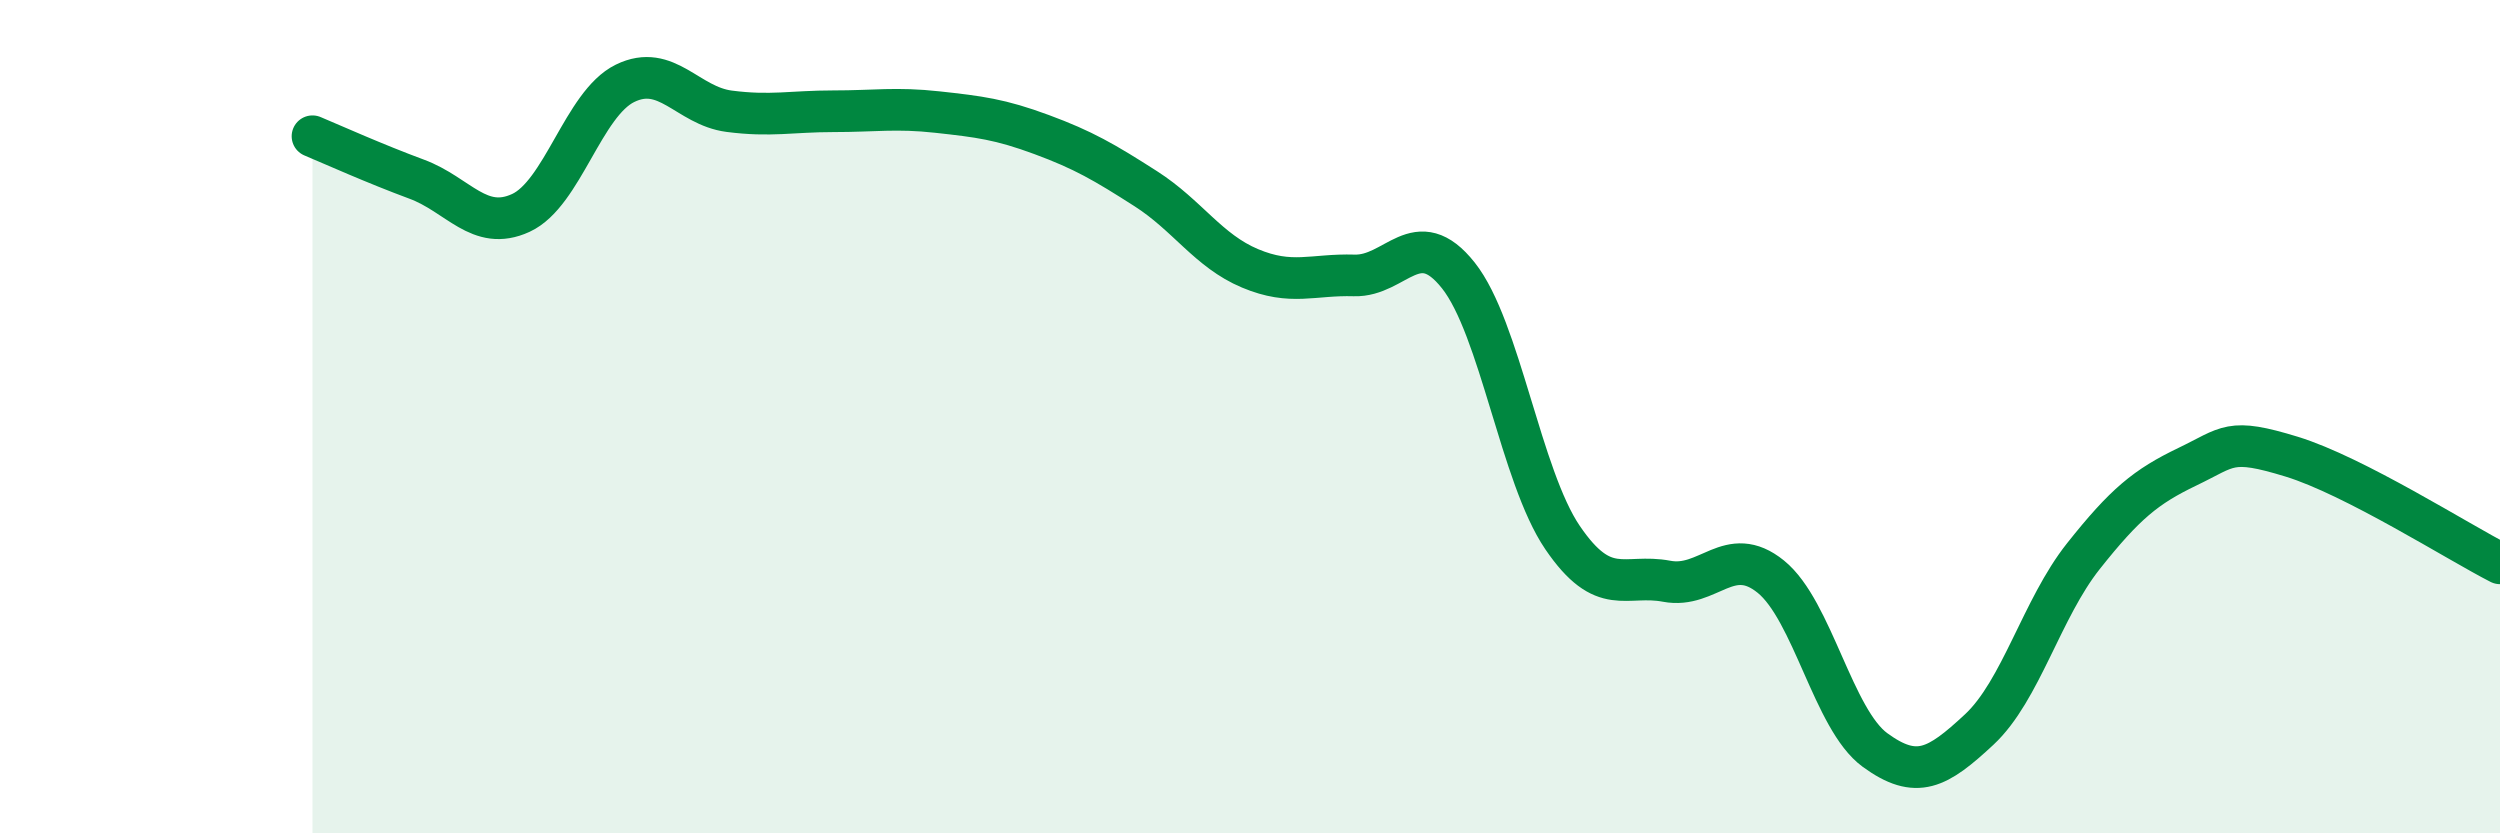
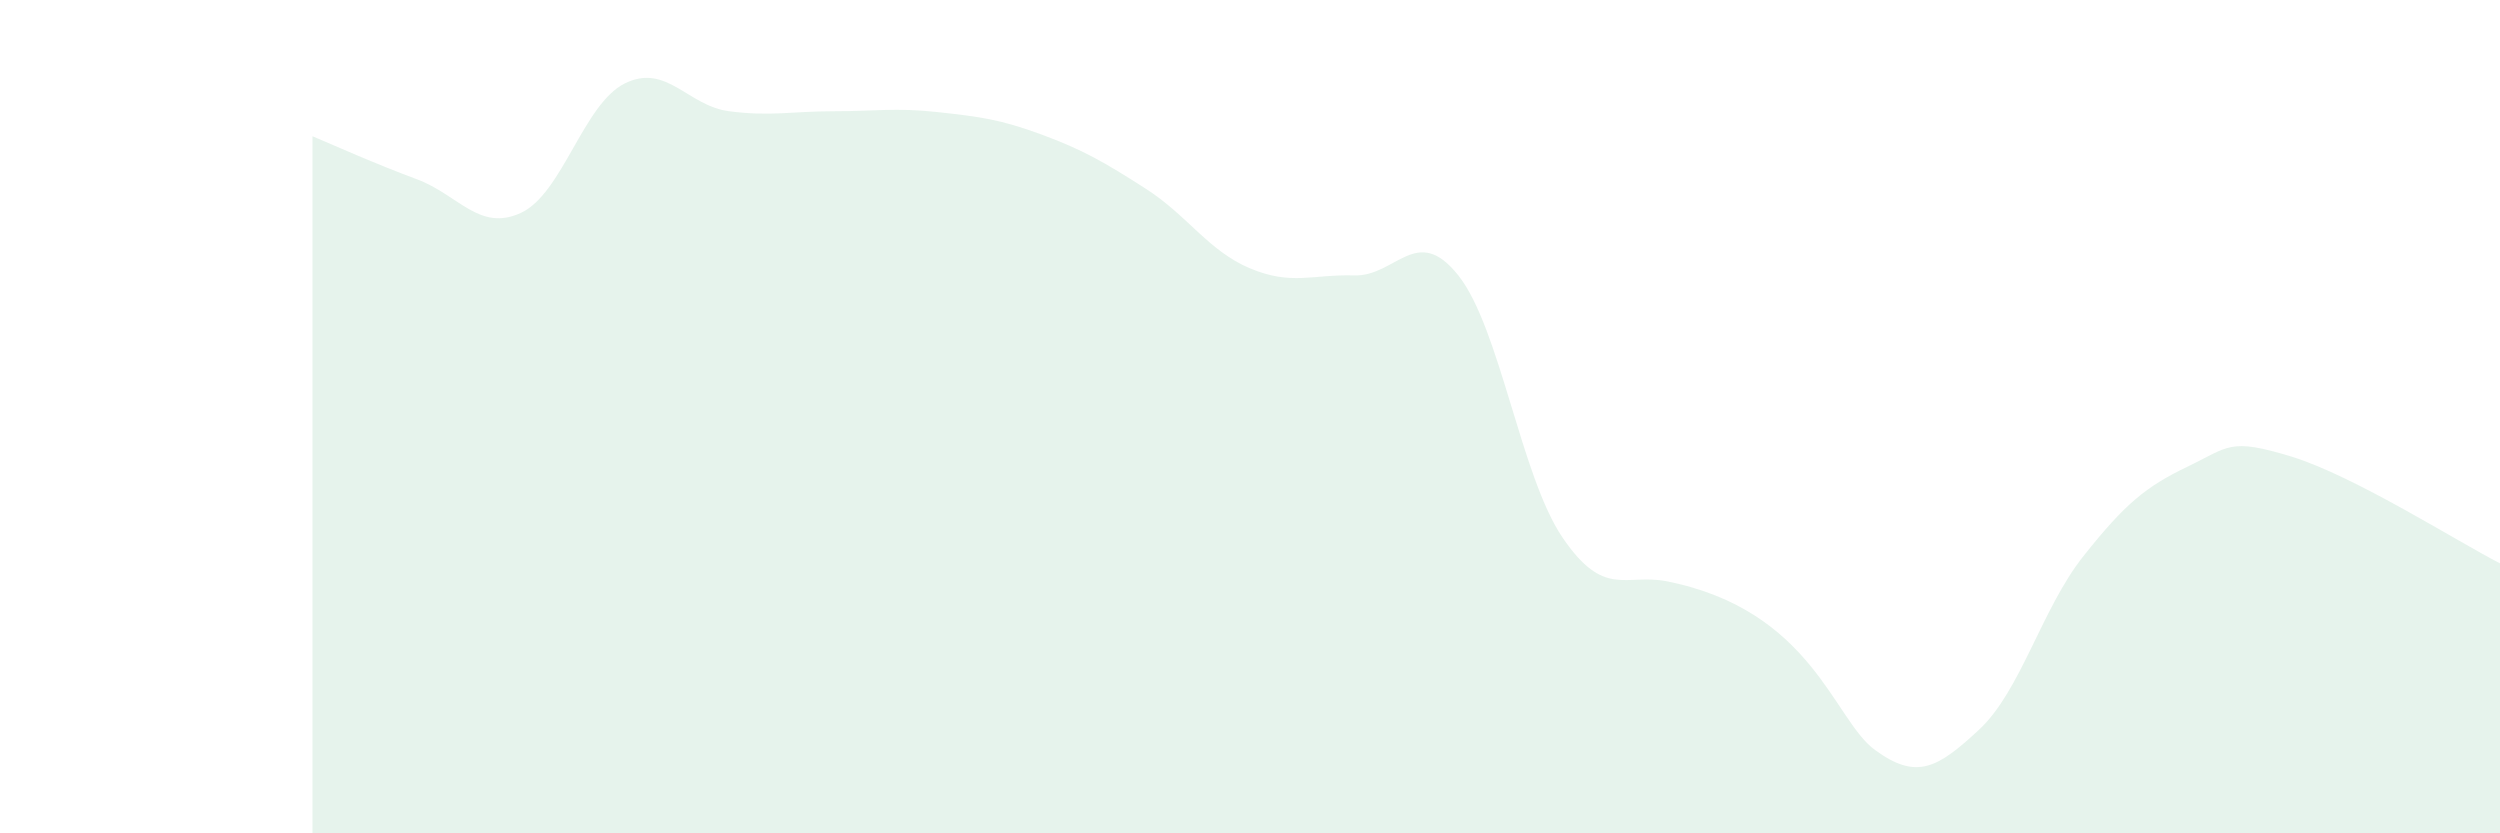
<svg xmlns="http://www.w3.org/2000/svg" width="60" height="20" viewBox="0 0 60 20">
-   <path d="M 7.5,3.27 C 8,3.48 9,3.93 10,4.3 C 11,4.67 11.5,5.57 12.5,5.11 C 13.5,4.65 14,2.49 15,2 C 16,1.51 16.5,2.54 17.5,2.67 C 18.5,2.8 19,2.67 20,2.67 C 21,2.67 21.5,2.58 22.5,2.69 C 23.5,2.8 24,2.86 25,3.23 C 26,3.6 26.5,3.89 27.5,4.53 C 28.5,5.17 29,6.02 30,6.44 C 31,6.86 31.5,6.58 32.5,6.61 C 33.5,6.64 34,5.35 35,6.61 C 36,7.87 36.5,11.43 37.5,12.9 C 38.5,14.37 39,13.76 40,13.95 C 41,14.14 41.5,13.03 42.5,13.84 C 43.5,14.65 44,17.27 45,18 C 46,18.73 46.5,18.44 47.5,17.51 C 48.5,16.58 49,14.61 50,13.35 C 51,12.09 51.5,11.68 52.5,11.2 C 53.5,10.72 53.5,10.5 55,10.96 C 56.5,11.42 59,13.01 60,13.52L60 20L7.5 20Z" fill="#008740" opacity="0.1" stroke-linecap="round" stroke-linejoin="round" />
-   <path d="M 7.5,3.27 C 8,3.48 9,3.93 10,4.3 C 11,4.67 11.5,5.57 12.5,5.11 C 13.5,4.65 14,2.49 15,2 C 16,1.51 16.5,2.54 17.5,2.67 C 18.5,2.8 19,2.67 20,2.67 C 21,2.67 21.5,2.58 22.5,2.69 C 23.5,2.8 24,2.86 25,3.23 C 26,3.6 26.5,3.89 27.5,4.53 C 28.5,5.17 29,6.02 30,6.44 C 31,6.86 31.5,6.58 32.5,6.61 C 33.5,6.64 34,5.35 35,6.61 C 36,7.87 36.5,11.43 37.5,12.9 C 38.5,14.37 39,13.76 40,13.95 C 41,14.14 41.5,13.03 42.5,13.84 C 43.5,14.65 44,17.27 45,18 C 46,18.73 46.5,18.44 47.5,17.51 C 48.5,16.58 49,14.61 50,13.35 C 51,12.09 51.5,11.68 52.5,11.2 C 53.5,10.72 53.5,10.5 55,10.96 C 56.5,11.42 59,13.01 60,13.52" stroke="#008740" stroke-width="1" fill="none" stroke-linecap="round" stroke-linejoin="round" />
+   <path d="M 7.5,3.27 C 8,3.48 9,3.93 10,4.3 C 11,4.67 11.5,5.57 12.5,5.11 C 13.5,4.65 14,2.49 15,2 C 16,1.51 16.5,2.54 17.5,2.67 C 18.5,2.8 19,2.67 20,2.67 C 21,2.67 21.5,2.58 22.5,2.69 C 23.5,2.8 24,2.86 25,3.23 C 26,3.6 26.5,3.89 27.5,4.53 C 28.5,5.17 29,6.02 30,6.44 C 31,6.86 31.5,6.58 32.5,6.61 C 33.5,6.64 34,5.35 35,6.61 C 36,7.87 36.5,11.43 37.5,12.9 C 38.5,14.37 39,13.76 40,13.95 C 43.5,14.65 44,17.27 45,18 C 46,18.73 46.5,18.44 47.5,17.51 C 48.5,16.58 49,14.61 50,13.35 C 51,12.09 51.5,11.68 52.5,11.2 C 53.5,10.72 53.5,10.5 55,10.96 C 56.5,11.42 59,13.01 60,13.52L60 20L7.5 20Z" fill="#008740" opacity="0.1" stroke-linecap="round" stroke-linejoin="round" />
</svg>